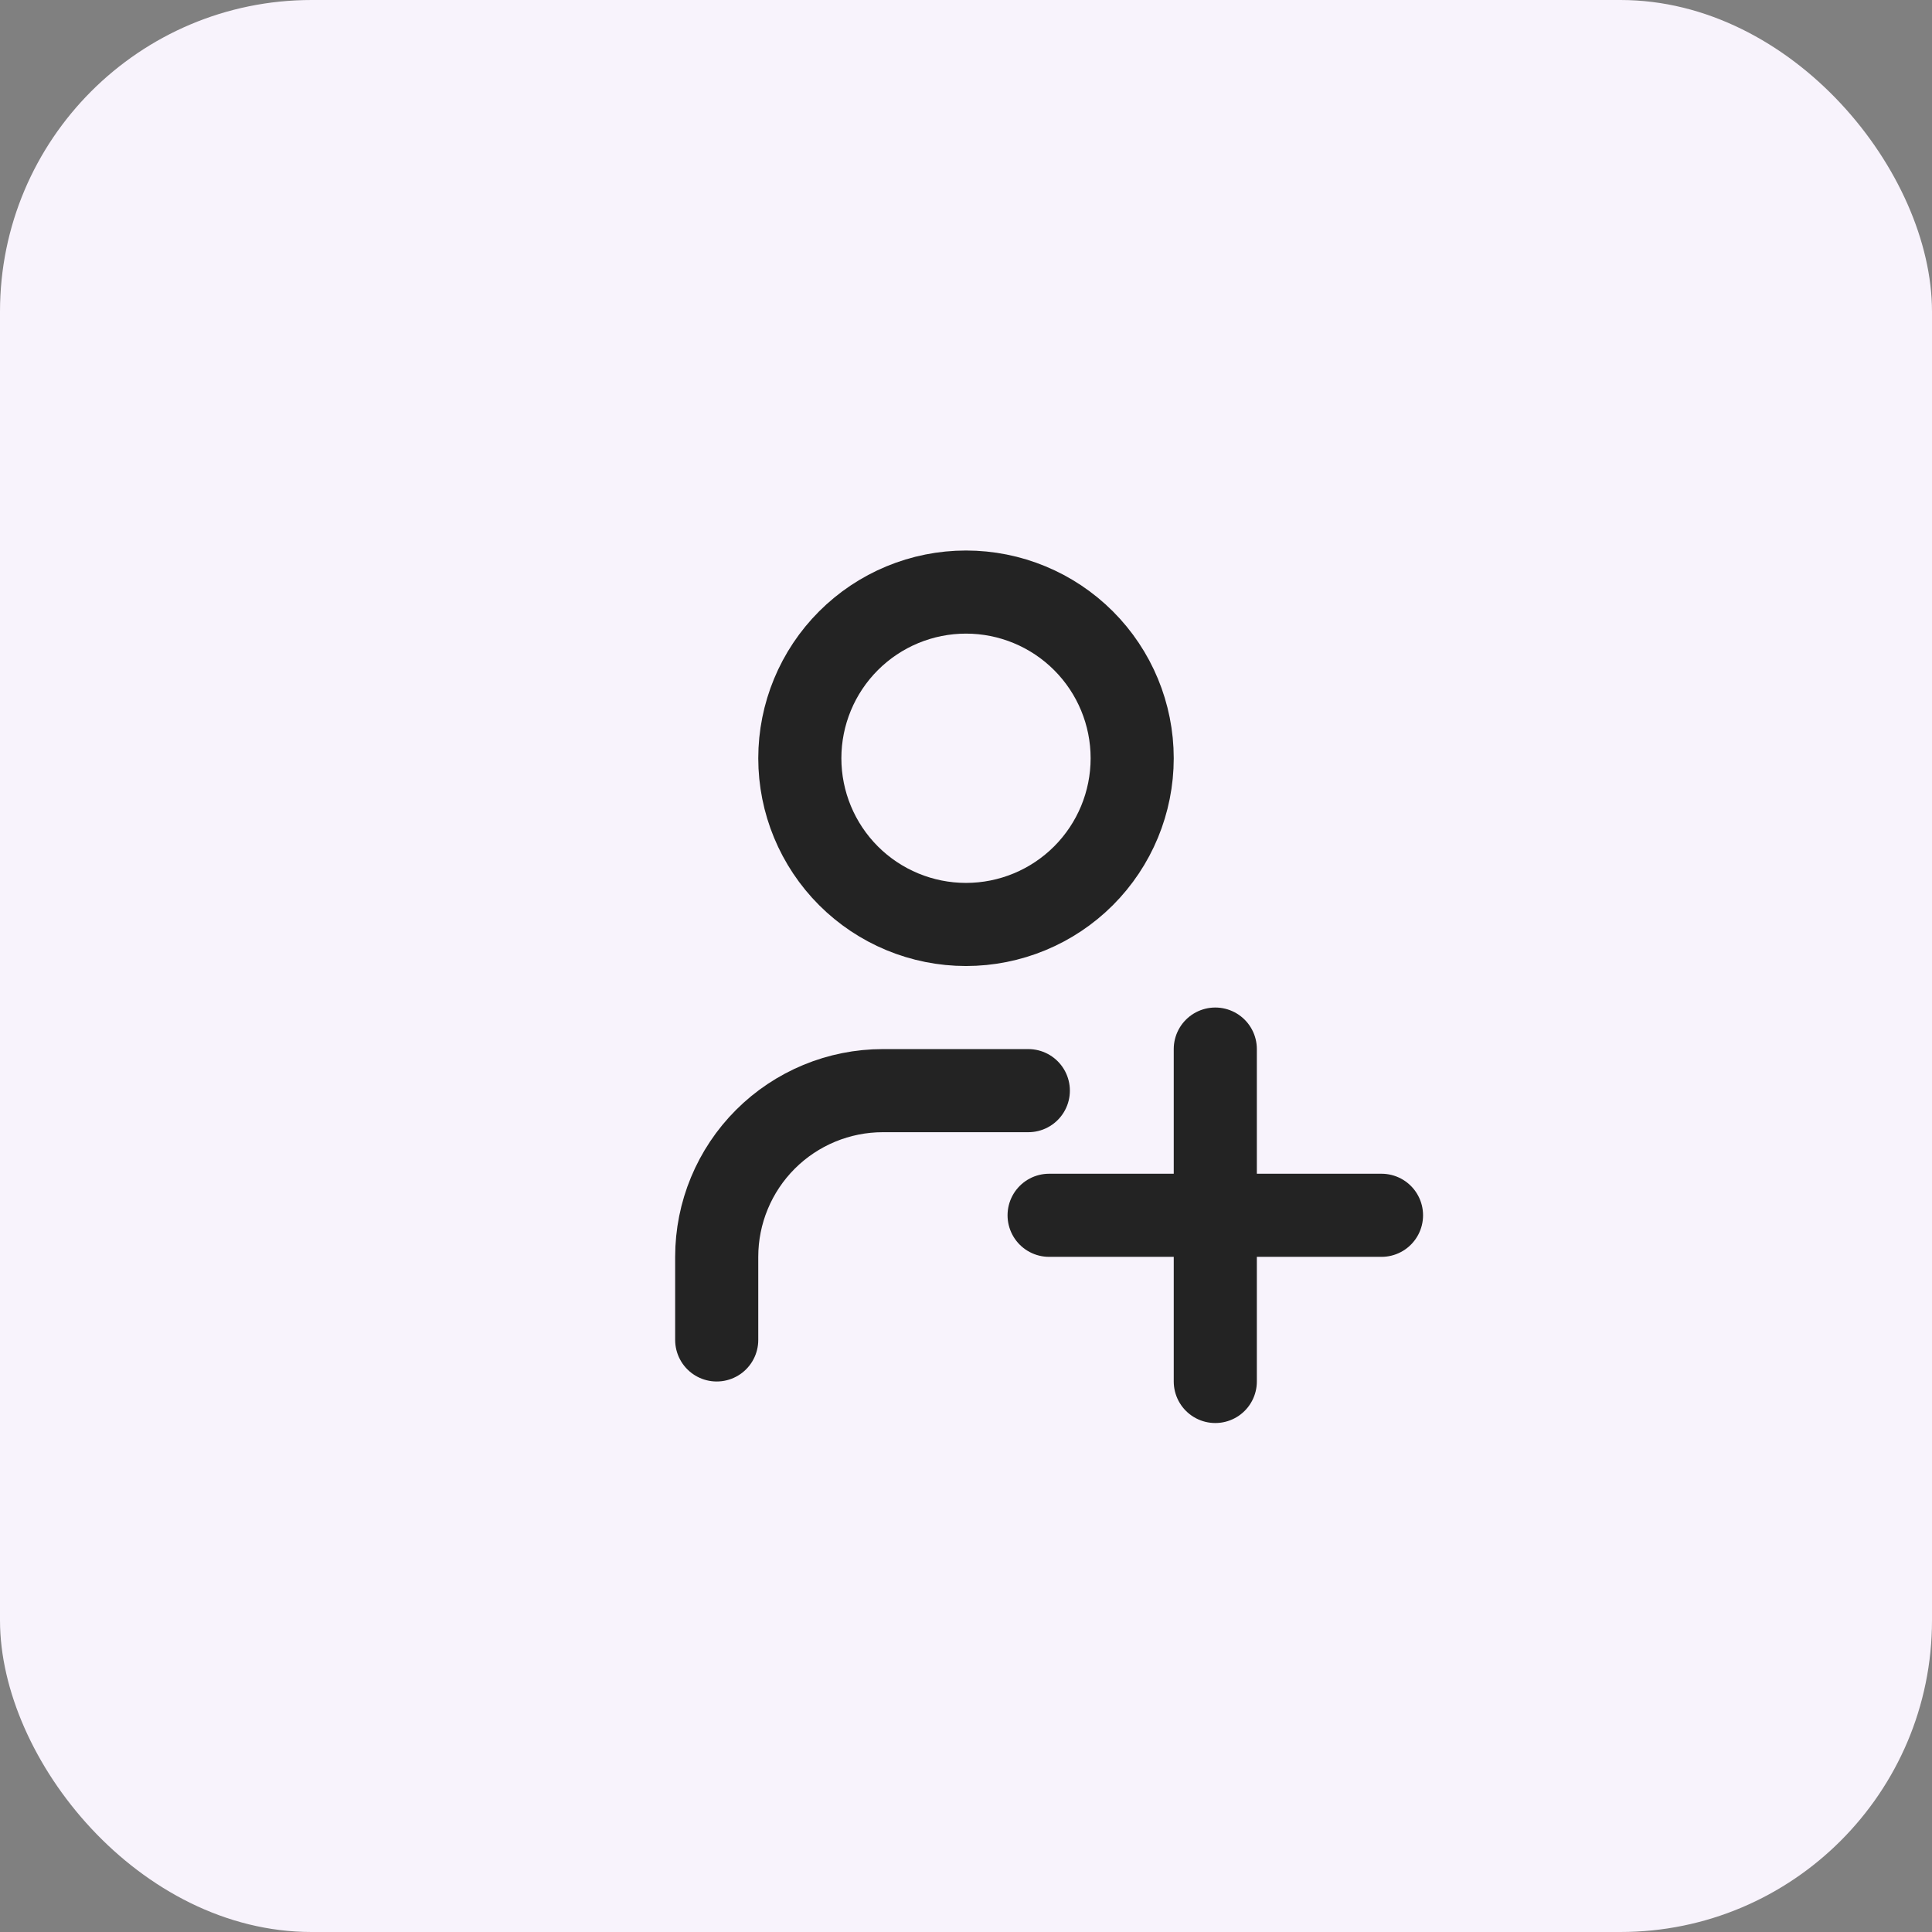
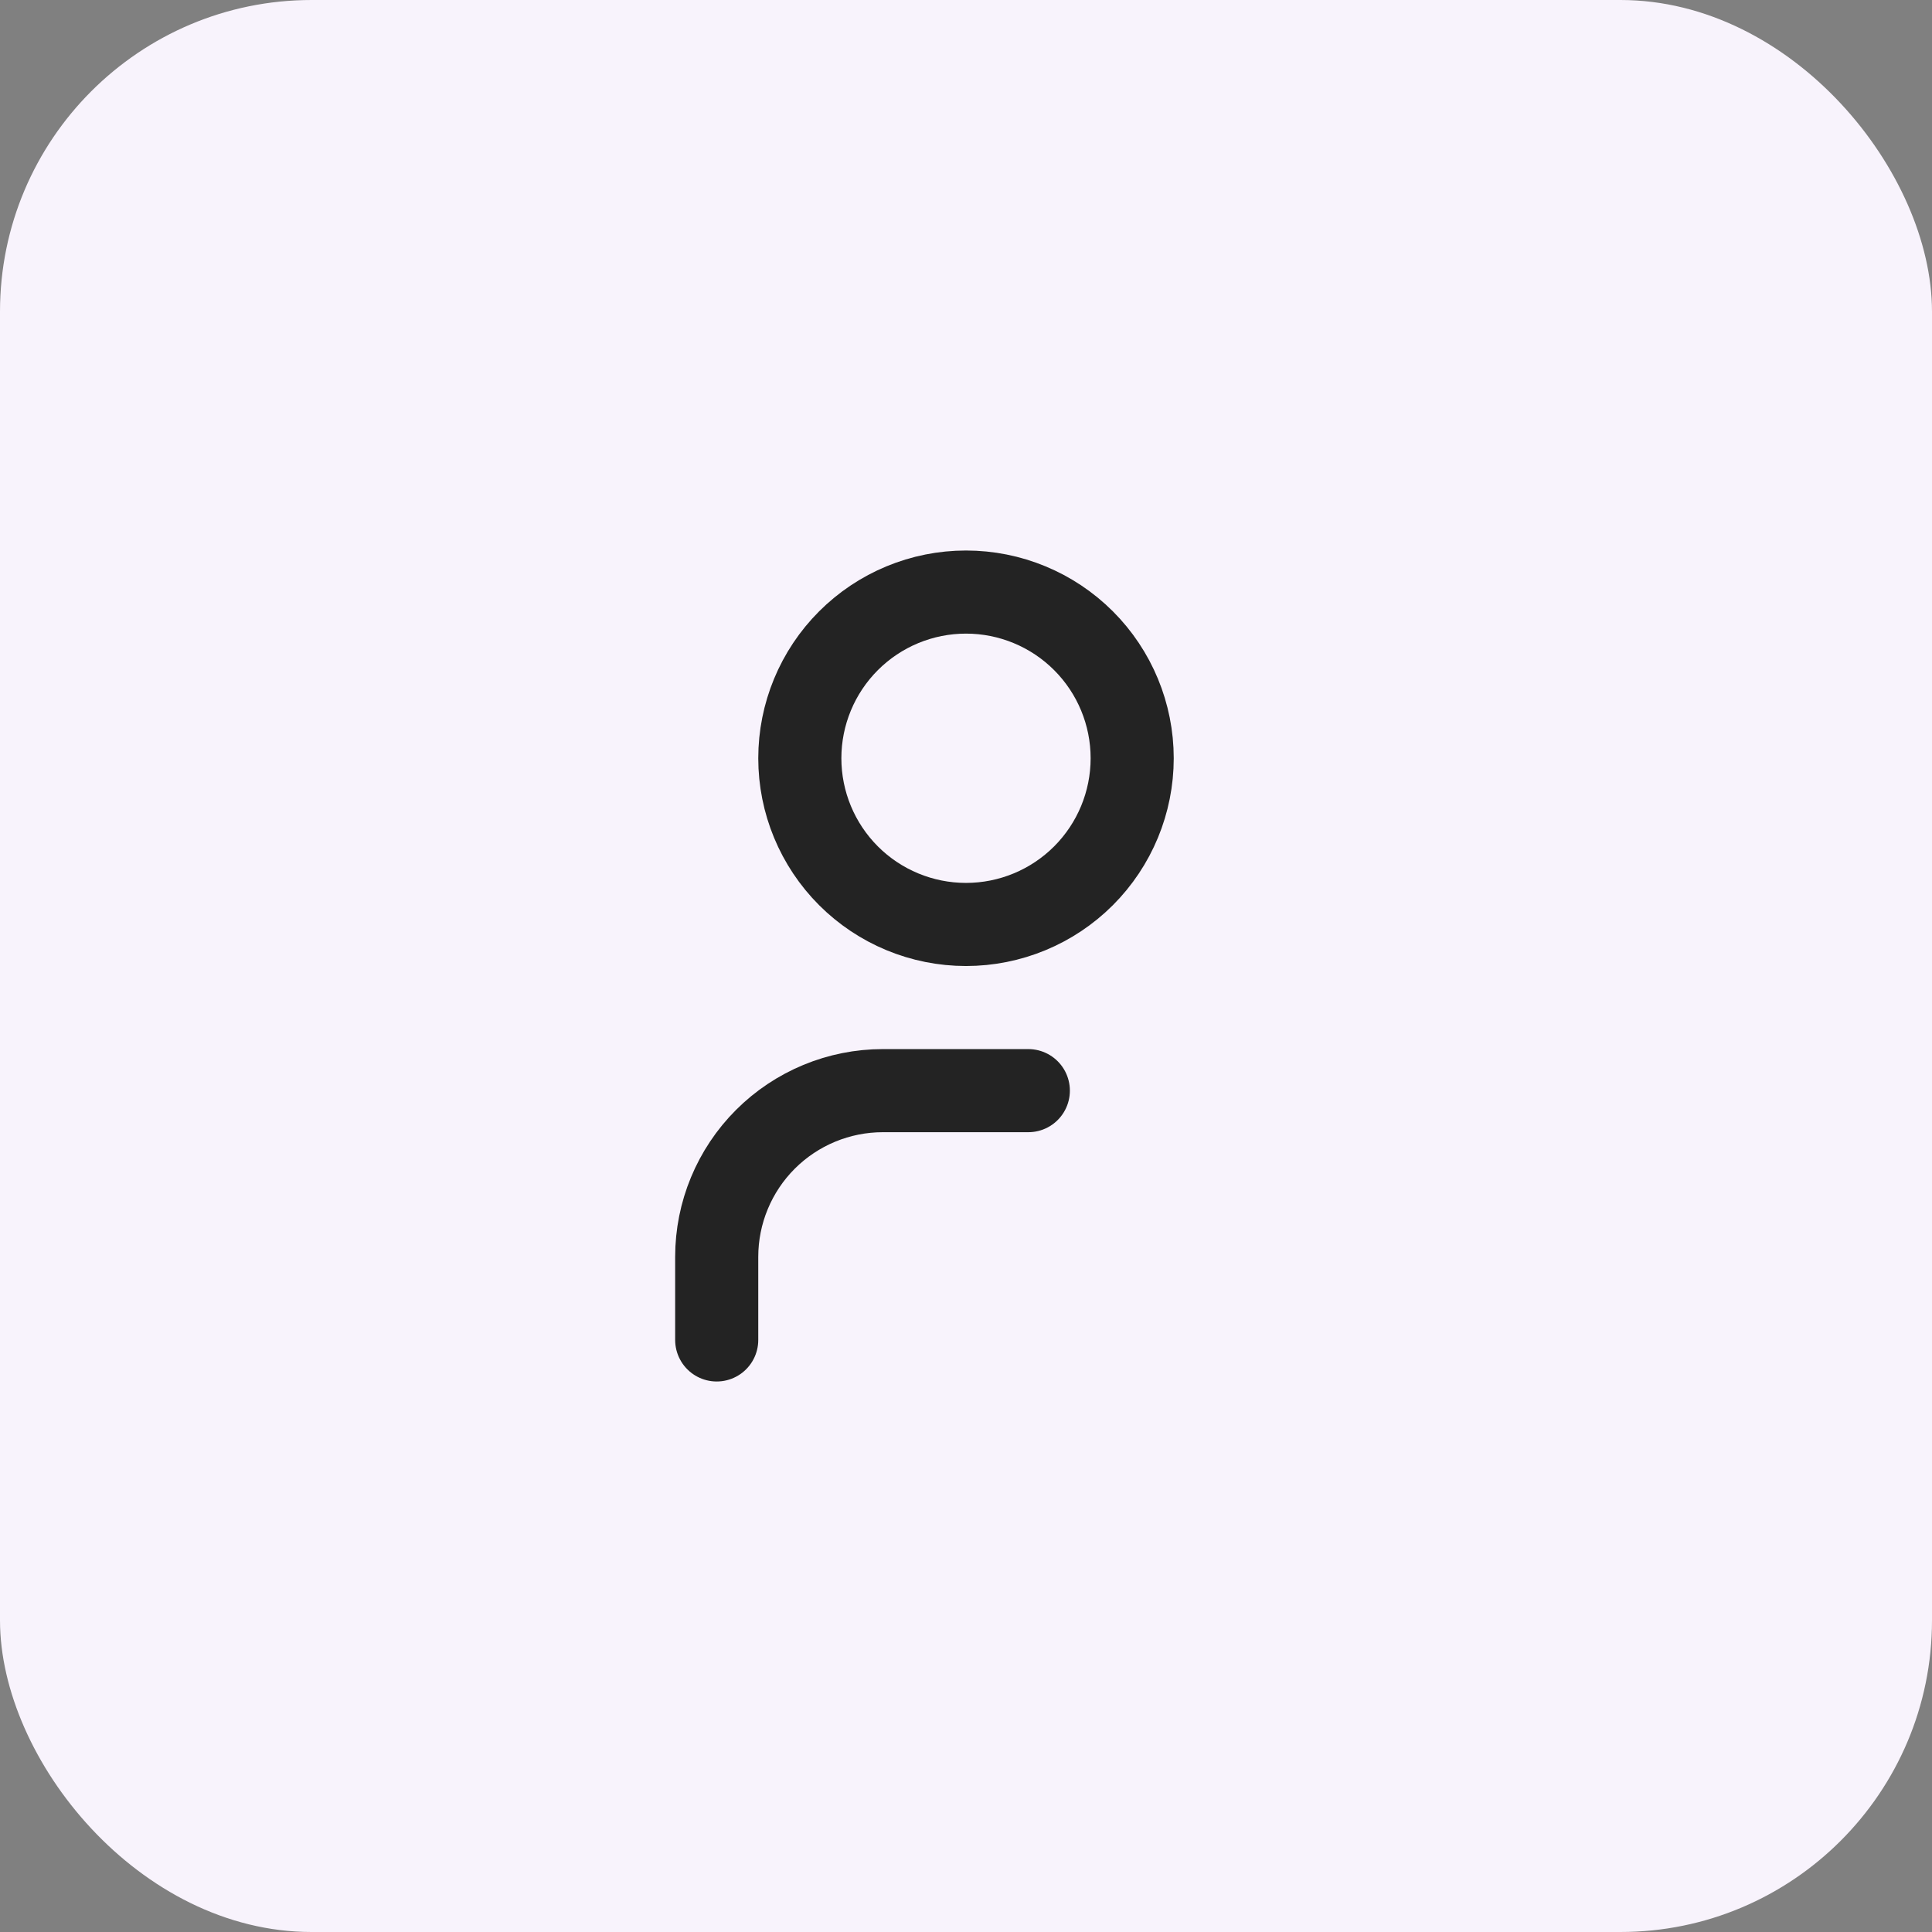
<svg xmlns="http://www.w3.org/2000/svg" width="62" height="62" viewBox="0 0 62 62" fill="none">
  <rect x="0" y="0" width="62" height="62" fill="#808080" stroke="none" />
  <rect width="62" height="62" rx="10" fill="#F8F3FC" />
  <path d="M23 43V40.333C23 38.919 23.562 37.562 24.562 36.562C25.562 35.562 26.919 35 28.333 35H33M25.667 24.333C25.667 25.748 26.229 27.104 27.229 28.105C28.229 29.105 29.585 29.667 31 29.667C32.414 29.667 33.771 29.105 34.771 28.105C35.771 27.104 36.333 25.748 36.333 24.333C36.333 22.919 35.771 21.562 34.771 20.562C33.771 19.562 32.414 19 31 19C29.585 19 28.229 19.562 27.229 20.562C26.229 21.562 25.667 22.919 25.667 24.333Z" stroke="#232323" stroke-width="2.667" stroke-linecap="round" stroke-linejoin="round" />
-   <path d="M39 33.666L39 44.333" stroke="#232323" stroke-width="2.667" stroke-linecap="round" />
-   <path d="M44.334 39L33.667 39" stroke="#232323" stroke-width="2.667" stroke-linecap="round" />
</svg>